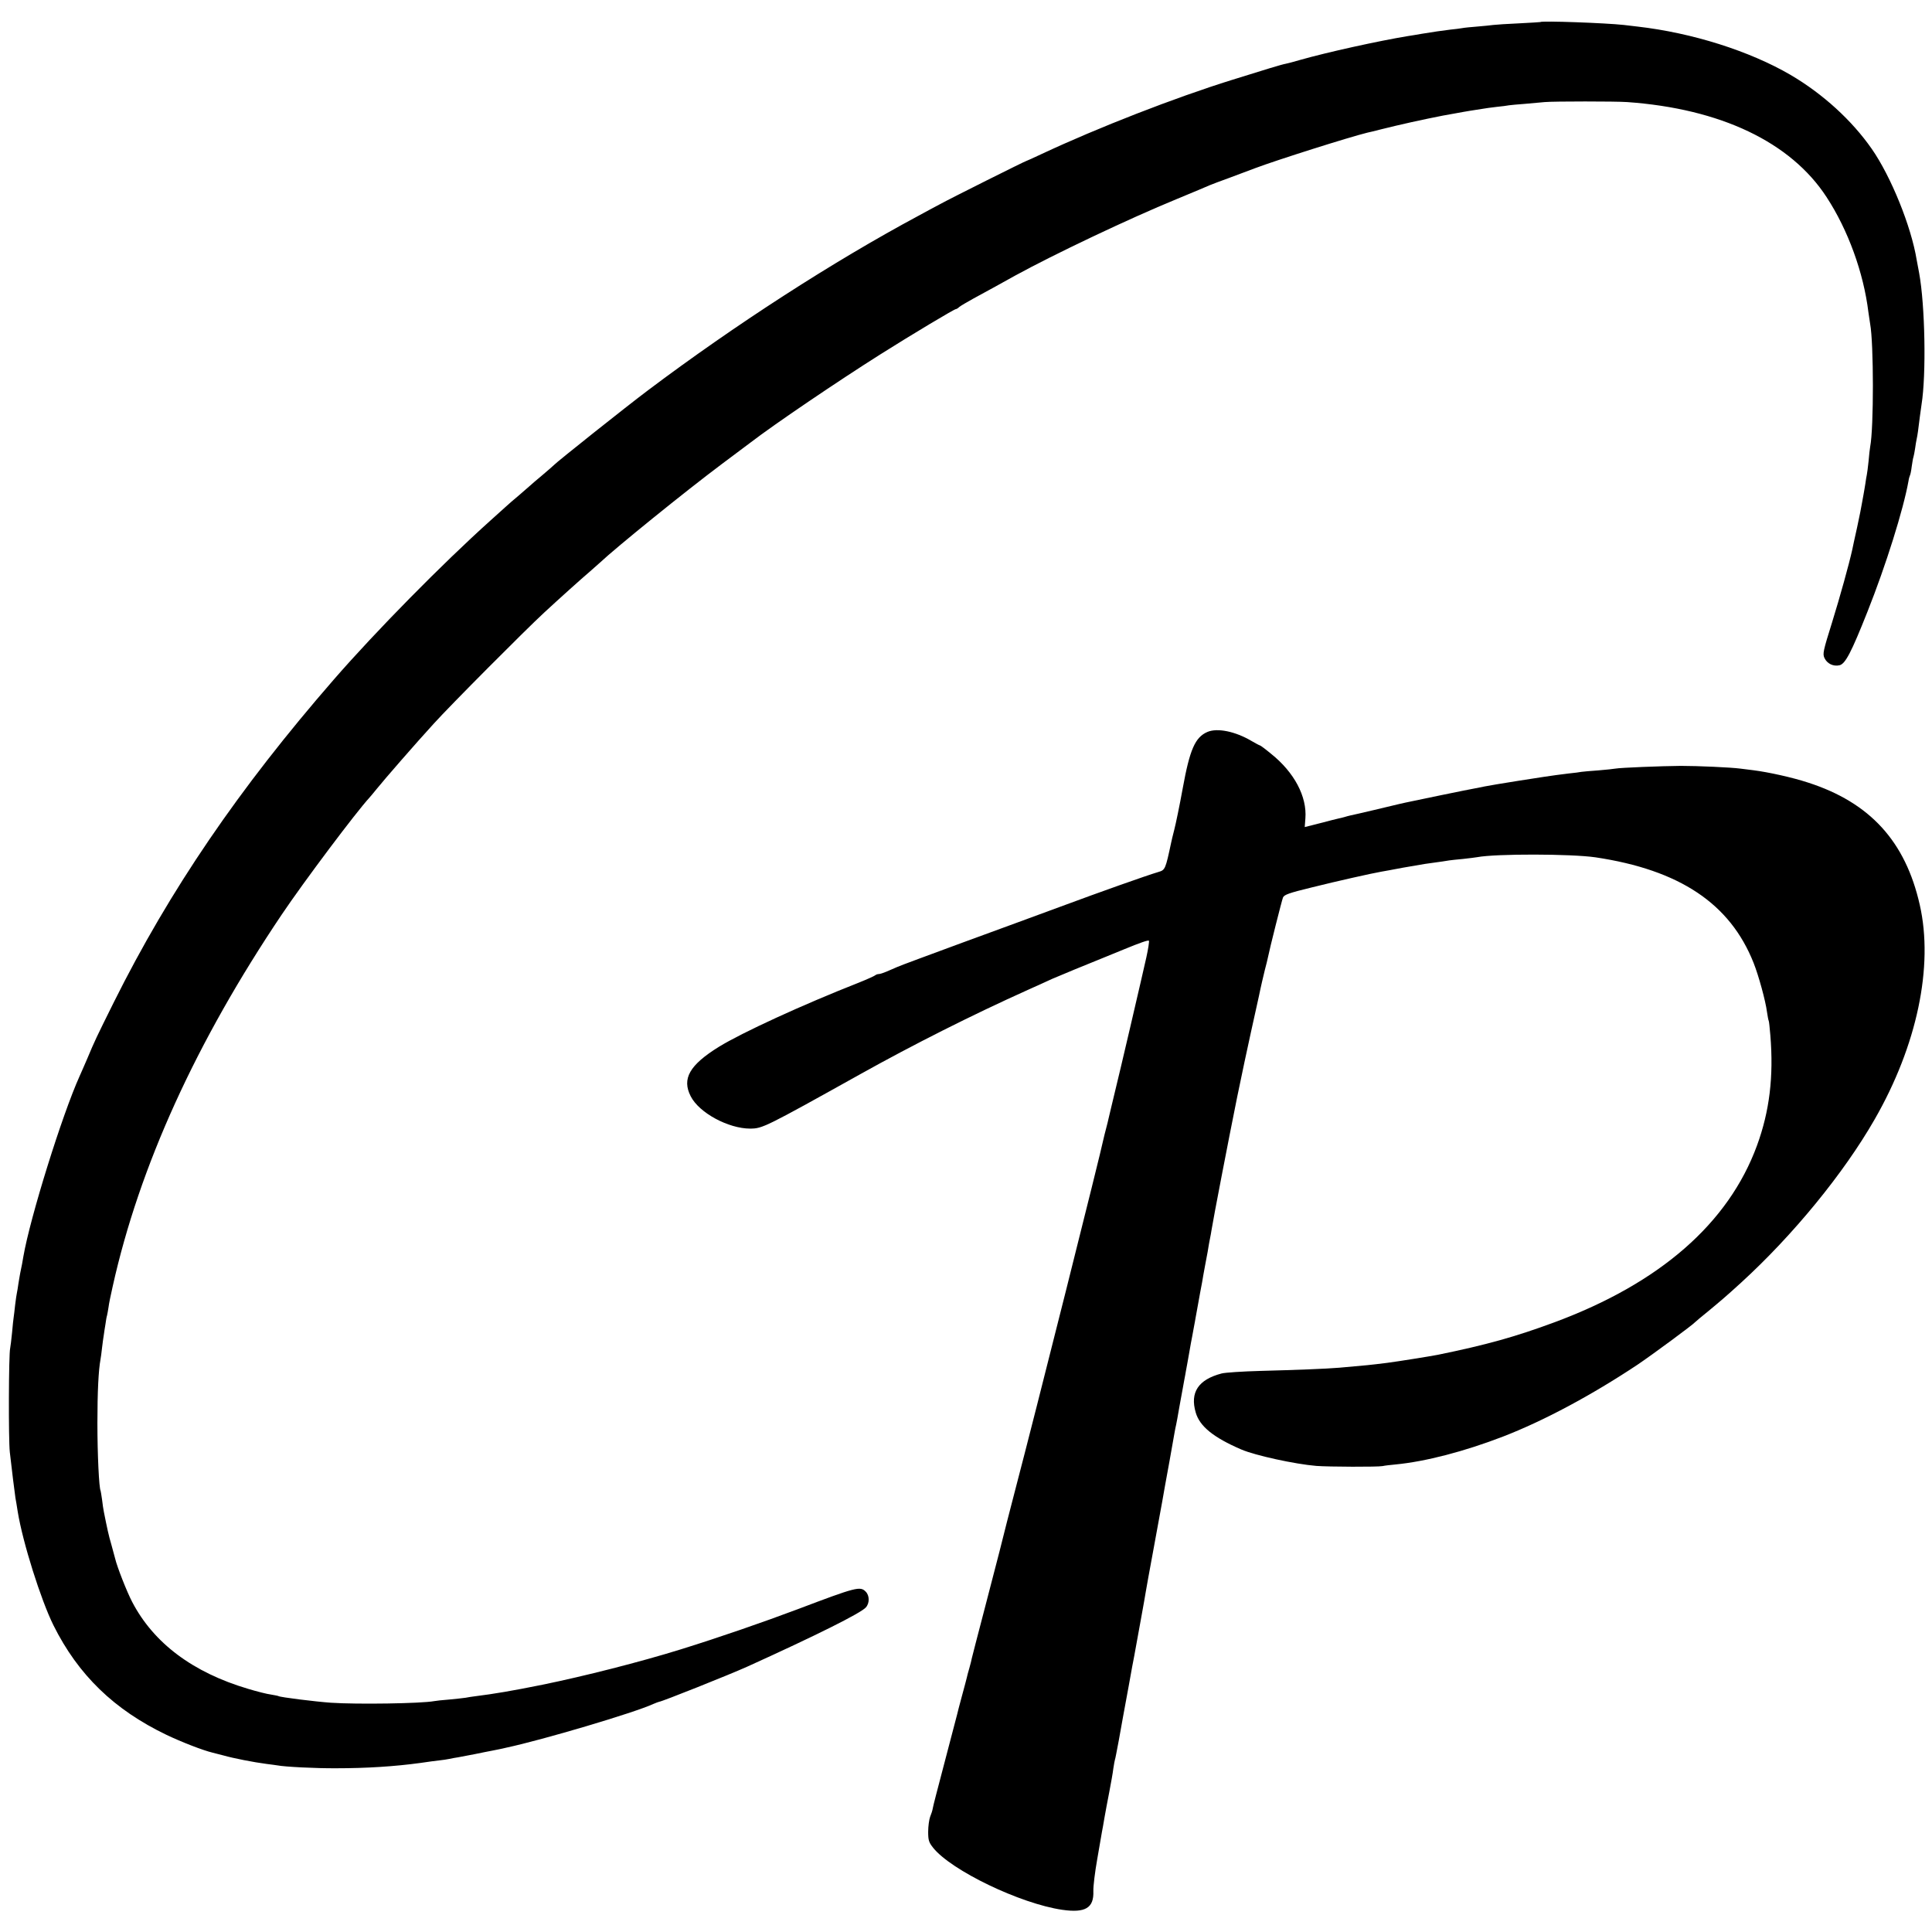
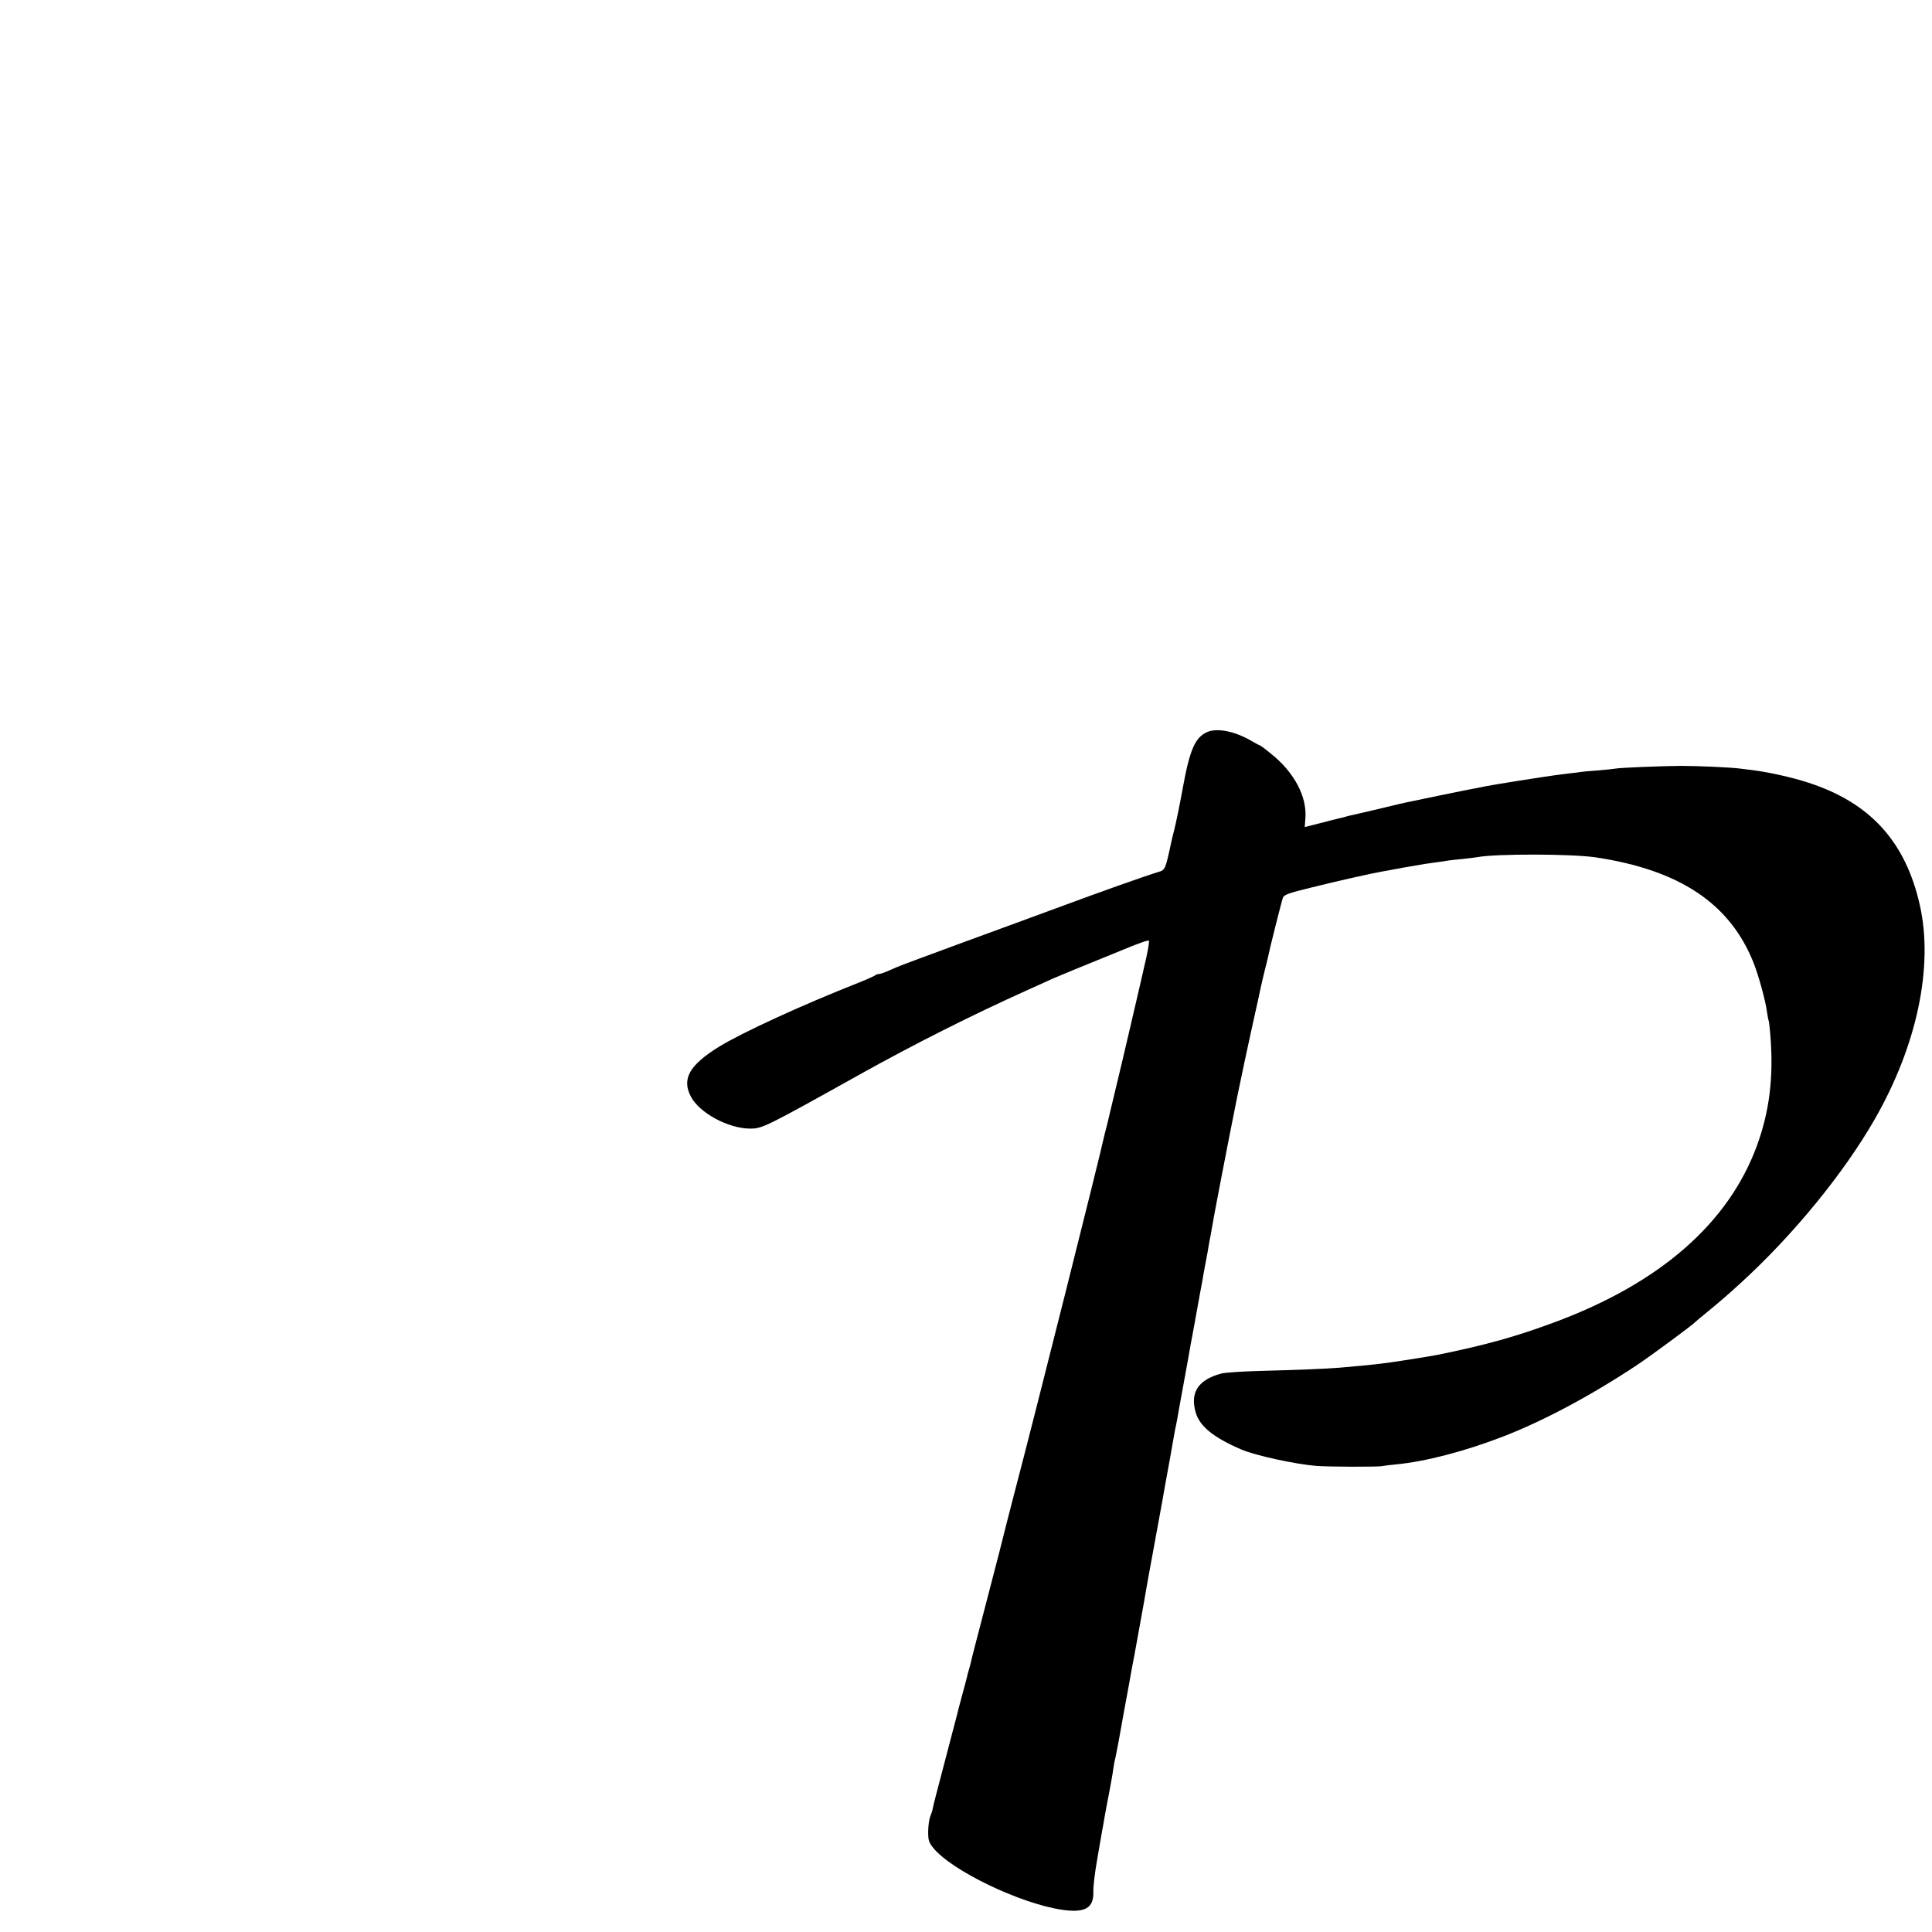
<svg xmlns="http://www.w3.org/2000/svg" version="1.0" width="1200pt" height="1200pt" viewBox="0 0 1200 1200" preserveAspectRatio="xMidYMid meet">
  <g transform="translate(0,1200) scale(0.1,-0.1)" fill="#000000" stroke="none">
-     <path d="M9567 11863 c-1 -1 -60 -4 -132 -8 -71 -3 -143 -8 -160 -10 -16 -2 -61 -7 -100 -10 -38 -3 -81 -7 -95 -10 -14 -2 -46 -7 -72 -9 -57 -7 -105 -14 -178 -26 -30 -5 -68 -12 -85 -14 -182 -30 -500 -100 -669 -148 -38 -11 -78 -22 -90 -24 -24 -4 -125 -35 -336 -101 -353 -110 -831 -296 -1179 -459 -51 -24 -95 -44 -97 -44 -6 0 -476 -235 -537 -269 -29 -15 -88 -47 -132 -71 -533 -286 -1140 -678 -1680 -1084 -132 -99 -568 -446 -585 -465 -3 -3 -34 -31 -70 -61 -36 -30 -70 -59 -76 -65 -6 -5 -37 -32 -69 -60 -33 -27 -69 -59 -81 -70 -12 -11 -57 -51 -100 -90 -295 -265 -709 -685 -970 -985 -590 -678 -1019 -1307 -1367 -2005 -109 -220 -116 -233 -167 -355 -18 -41 -38 -88 -46 -105 -108 -239 -307 -877 -349 -1120 -5 -30 -10 -59 -20 -105 -3 -14 -7 -43 -11 -65 -3 -22 -7 -47 -9 -55 -2 -8 -7 -42 -11 -75 -3 -33 -8 -67 -9 -76 -2 -9 -6 -52 -10 -95 -4 -43 -10 -88 -12 -99 -9 -36 -11 -568 -2 -645 11 -99 31 -260 35 -285 2 -11 9 -49 14 -84 31 -191 144 -549 222 -706 154 -309 378 -525 701 -680 94 -45 228 -97 287 -111 8 -2 40 -10 70 -18 60 -17 187 -42 265 -52 28 -3 58 -8 67 -9 45 -9 239 -19 368 -18 185 0 361 11 521 33 46 7 100 14 119 16 19 2 46 6 60 9 14 3 39 8 55 10 17 3 64 12 105 20 41 9 86 17 100 20 14 3 36 7 50 10 14 3 34 7 45 10 225 48 795 217 912 271 17 7 34 14 37 14 15 0 436 168 547 218 426 193 705 332 737 368 24 27 23 74 -1 98 -34 35 -58 29 -422 -109 -218 -82 -487 -175 -725 -249 -254 -79 -601 -167 -860 -220 -187 -38 -308 -58 -413 -71 -23 -3 -52 -7 -65 -10 -13 -2 -58 -7 -100 -11 -42 -3 -85 -8 -95 -10 -81 -15 -478 -21 -642 -10 -98 7 -314 34 -325 41 -3 2 -25 6 -48 10 -24 3 -87 19 -140 35 -345 102 -588 285 -721 540 -33 63 -94 218 -106 270 -2 8 -13 47 -23 85 -18 61 -26 100 -47 205 -3 14 -8 48 -11 75 -4 28 -8 52 -9 55 -10 17 -20 227 -20 420 0 198 7 330 19 395 2 11 7 45 10 75 4 30 8 66 11 80 2 14 6 43 10 65 3 22 7 47 10 55 2 8 6 31 9 50 2 19 14 78 26 130 166 746 518 1519 1051 2311 138 205 461 635 544 725 5 6 26 30 45 54 50 62 246 287 354 405 102 113 571 584 686 690 94 87 232 211 285 256 22 19 49 43 61 54 101 95 528 441 759 614 83 62 163 122 179 134 147 113 543 381 801 544 198 125 462 283 472 283 4 0 14 6 22 14 9 7 48 30 86 51 108 59 173 94 260 143 239 131 705 353 1005 476 102 42 194 81 205 86 11 5 65 25 120 45 55 21 127 48 160 60 135 51 584 193 698 221 9 2 25 6 35 8 9 3 73 18 142 35 114 27 289 64 365 76 17 3 41 7 55 10 23 4 46 8 118 19 15 3 54 8 87 12 33 3 68 8 78 10 9 1 54 6 100 9 45 4 100 9 122 11 58 5 439 5 511 0 581 -41 1017 -249 1239 -590 134 -205 230 -470 260 -715 4 -30 9 -63 11 -74 22 -118 23 -644 0 -762 -2 -11 -7 -51 -10 -90 -4 -38 -9 -77 -11 -85 -2 -8 -6 -33 -9 -55 -4 -22 -8 -51 -11 -65 -3 -14 -7 -38 -10 -55 -2 -16 -16 -84 -30 -150 -15 -66 -28 -128 -30 -138 -20 -91 -77 -296 -126 -454 -55 -176 -59 -194 -47 -220 17 -36 56 -54 94 -45 36 9 73 80 173 332 115 289 223 634 255 812 2 15 7 31 9 35 3 5 8 29 11 55 4 26 8 53 11 60 2 7 7 31 10 52 3 21 7 48 10 60 5 22 10 58 20 141 4 28 8 60 10 72 30 186 22 618 -15 818 -5 28 -12 64 -15 80 -34 209 -160 519 -279 690 -124 178 -304 342 -505 460 -254 148 -610 261 -951 300 -30 4 -68 8 -85 10 -108 12 -510 27 -518 18z" />
    <path d="M7500 7454 c-77 -33 -110 -109 -154 -351 -19 -105 -43 -220 -52 -255 -9 -35 -18 -72 -20 -83 -35 -164 -37 -169 -79 -181 -74 -22 -362 -124 -607 -215 -134 -49 -409 -151 -613 -225 -203 -75 -385 -142 -402 -150 -18 -8 -48 -21 -67 -29 -19 -8 -40 -15 -48 -15 -8 0 -18 -4 -24 -9 -5 -4 -49 -24 -99 -44 -351 -138 -727 -311 -870 -399 -182 -113 -231 -198 -175 -307 52 -103 234 -201 370 -201 76 1 88 6 685 339 328 183 693 367 1040 523 61 27 128 58 150 68 44 19 215 90 340 140 44 18 94 38 110 45 95 39 146 57 151 52 3 -3 -4 -50 -16 -104 -20 -88 -36 -159 -100 -433 -23 -101 -94 -399 -116 -489 -9 -36 -17 -72 -19 -80 -2 -9 -8 -36 -15 -61 -7 -25 -13 -52 -15 -60 -18 -91 -427 -1719 -547 -2175 -27 -104 -51 -197 -53 -205 -9 -39 -71 -282 -140 -545 -42 -159 -77 -297 -79 -305 -1 -8 -8 -35 -15 -60 -7 -25 -15 -52 -16 -60 -2 -8 -15 -59 -30 -113 -15 -54 -28 -106 -30 -115 -2 -9 -24 -93 -49 -187 -89 -339 -97 -370 -102 -395 -2 -14 -10 -38 -17 -55 -6 -16 -12 -58 -12 -92 0 -53 4 -66 31 -100 113 -141 541 -347 801 -385 144 -21 198 11 194 116 -1 30 10 119 24 198 14 79 27 154 29 168 3 14 10 54 16 90 6 36 20 108 30 160 10 53 22 118 25 145 4 28 9 52 10 55 2 3 12 57 24 120 11 63 23 129 26 145 3 17 19 102 35 190 16 88 31 174 35 190 20 111 67 366 71 395 3 19 25 141 49 270 24 129 48 262 54 295 14 82 16 90 45 250 14 77 28 156 31 175 3 19 8 42 10 50 3 13 10 52 20 110 1 8 6 33 10 55 4 22 9 49 11 60 2 11 7 36 10 55 4 19 8 44 10 55 2 11 11 58 19 105 8 47 17 96 20 110 3 14 8 41 11 60 4 19 8 44 10 55 2 11 7 36 10 55 3 19 12 67 19 105 8 39 16 86 19 105 3 19 8 46 11 60 3 14 10 52 16 85 5 33 12 71 15 85 3 14 7 36 9 50 11 70 104 553 159 825 24 118 69 329 86 405 28 125 25 113 50 226 11 55 28 126 36 159 9 33 17 67 19 77 11 56 87 357 94 374 8 17 38 28 178 62 156 39 375 88 433 98 14 2 72 13 130 24 58 10 121 21 140 24 108 15 137 19 152 22 9 1 48 6 85 9 37 4 77 9 88 11 116 22 584 21 735 -1 522 -78 836 -287 982 -656 31 -78 74 -234 83 -304 4 -28 9 -53 11 -56 2 -3 6 -44 10 -90 21 -256 -5 -471 -83 -684 -177 -483 -603 -855 -1258 -1098 -243 -90 -422 -140 -725 -202 -52 -10 -246 -41 -315 -50 -113 -14 -115 -14 -296 -30 -82 -7 -268 -14 -492 -20 -110 -3 -218 -10 -240 -16 -144 -38 -197 -117 -160 -243 25 -85 109 -154 283 -229 86 -37 333 -91 466 -102 78 -6 383 -7 412 -1 12 3 48 7 80 10 187 18 428 81 667 173 256 99 552 258 835 446 92 62 347 250 360 266 3 3 40 35 84 70 71 59 107 89 200 174 324 296 638 680 829 1013 264 459 368 952 281 1334 -89 394 -309 635 -693 759 -97 32 -246 65 -341 77 -30 4 -66 8 -80 10 -61 8 -265 17 -370 17 -118 -1 -376 -11 -407 -17 -10 -2 -57 -7 -105 -11 -49 -3 -96 -8 -105 -9 -10 -2 -45 -7 -78 -10 -58 -7 -102 -13 -155 -21 -14 -2 -83 -13 -155 -24 -130 -21 -168 -27 -215 -36 -14 -3 -38 -8 -55 -11 -27 -4 -399 -81 -435 -89 -8 -2 -26 -6 -40 -9 -14 -3 -83 -20 -155 -37 -71 -17 -138 -32 -148 -34 -10 -2 -27 -7 -37 -10 -10 -3 -27 -7 -37 -9 -10 -2 -61 -15 -114 -29 l-95 -24 4 53 c11 136 -69 287 -213 402 -35 29 -66 52 -69 52 -3 0 -27 13 -53 28 -100 59 -211 82 -273 56z" />
  </g>
</svg>